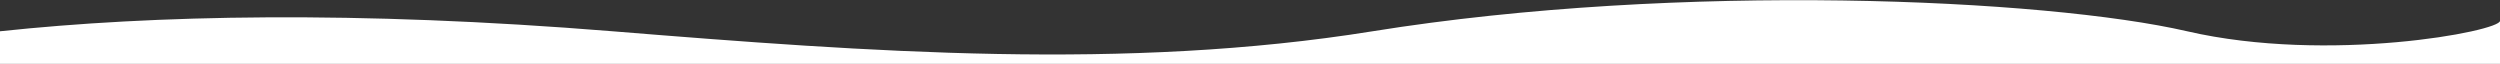
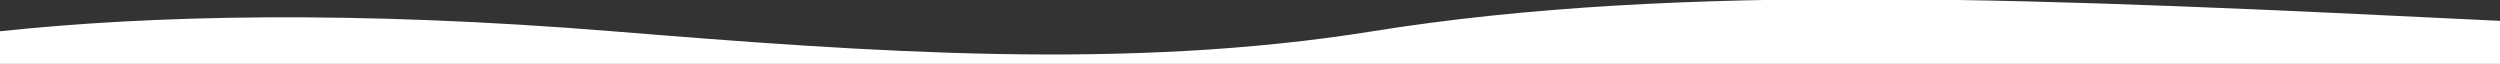
<svg xmlns="http://www.w3.org/2000/svg" width="1918" height="49" viewBox="0 0 1918 49" fill="none">
  <rect x="0" y="0" width="1918" height="49" fill="#333333" stroke="none" />
-   <path d="M470 24C272.5 8 117.5 11.5 0 24V49H1918V16C1918 24 1786.5 49 1678 24C1569.5 -1 1289.5 -14 1053 24C863.8 54.4 667.5 40.001 470 24Z" fill="white" />
+   <path d="M470 24C272.5 8 117.5 11.5 0 24V49H1918V16C1569.5 -1 1289.5 -14 1053 24C863.8 54.4 667.5 40.001 470 24Z" fill="white" />
</svg>